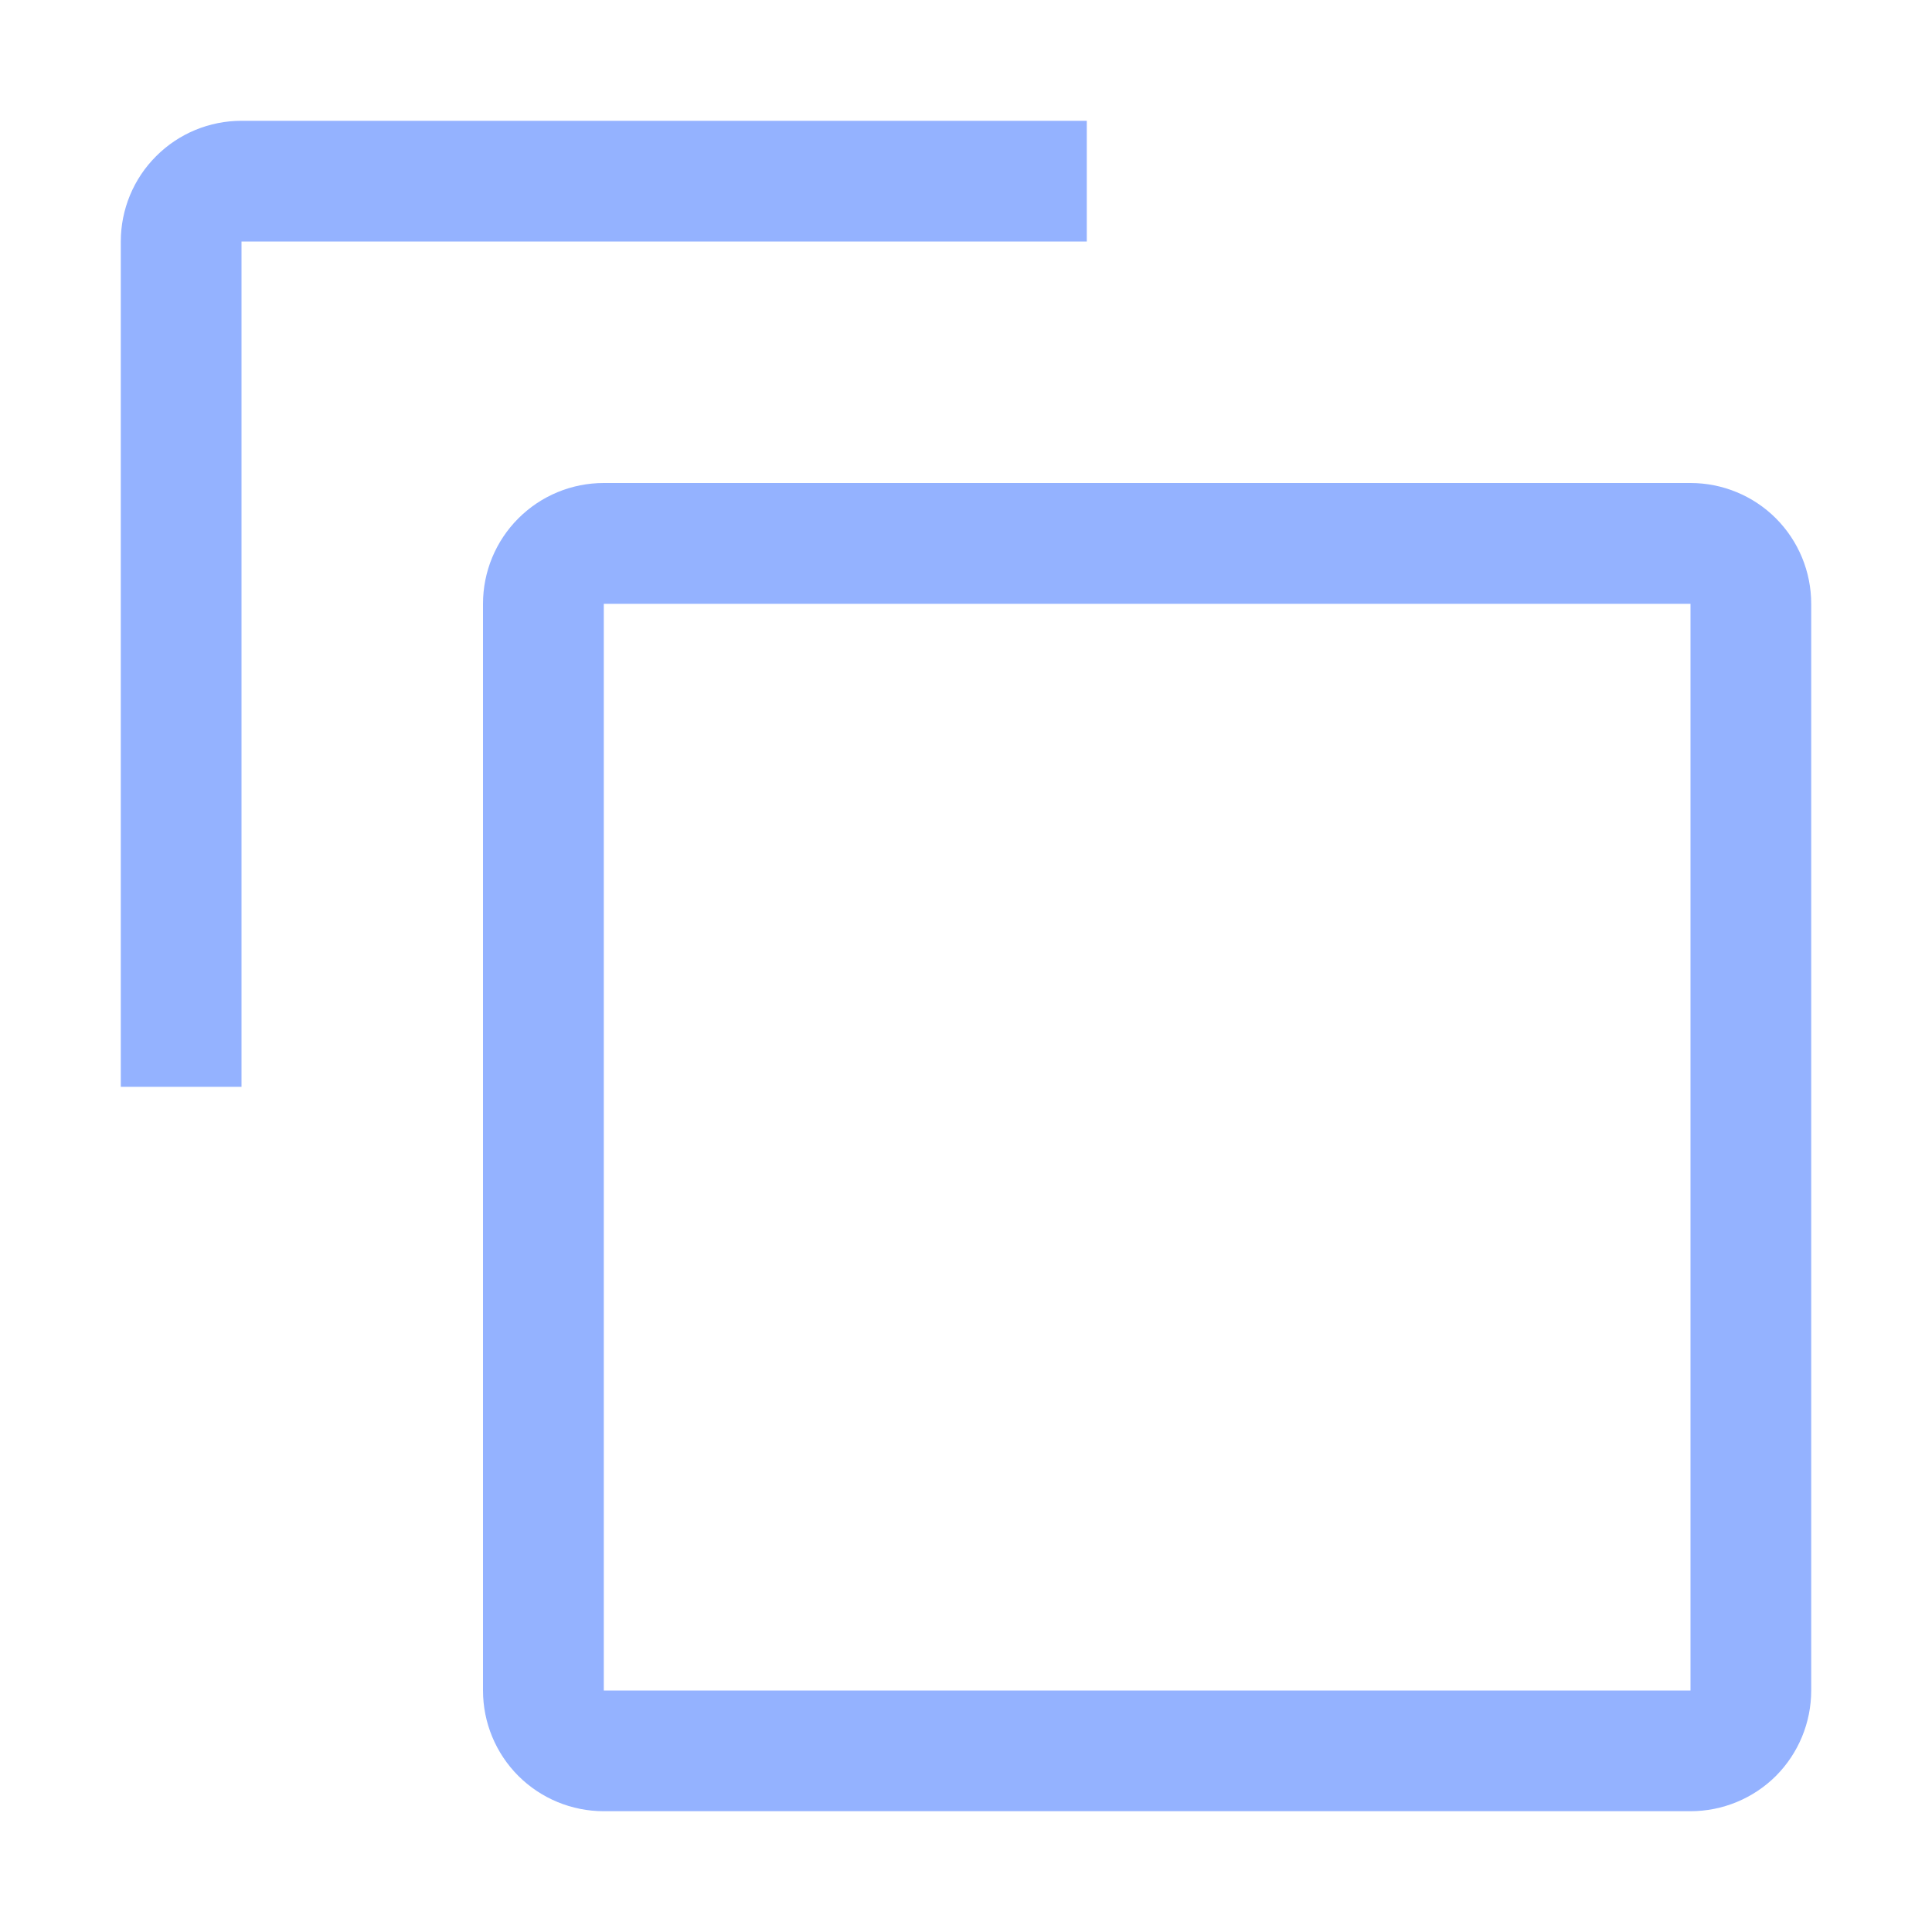
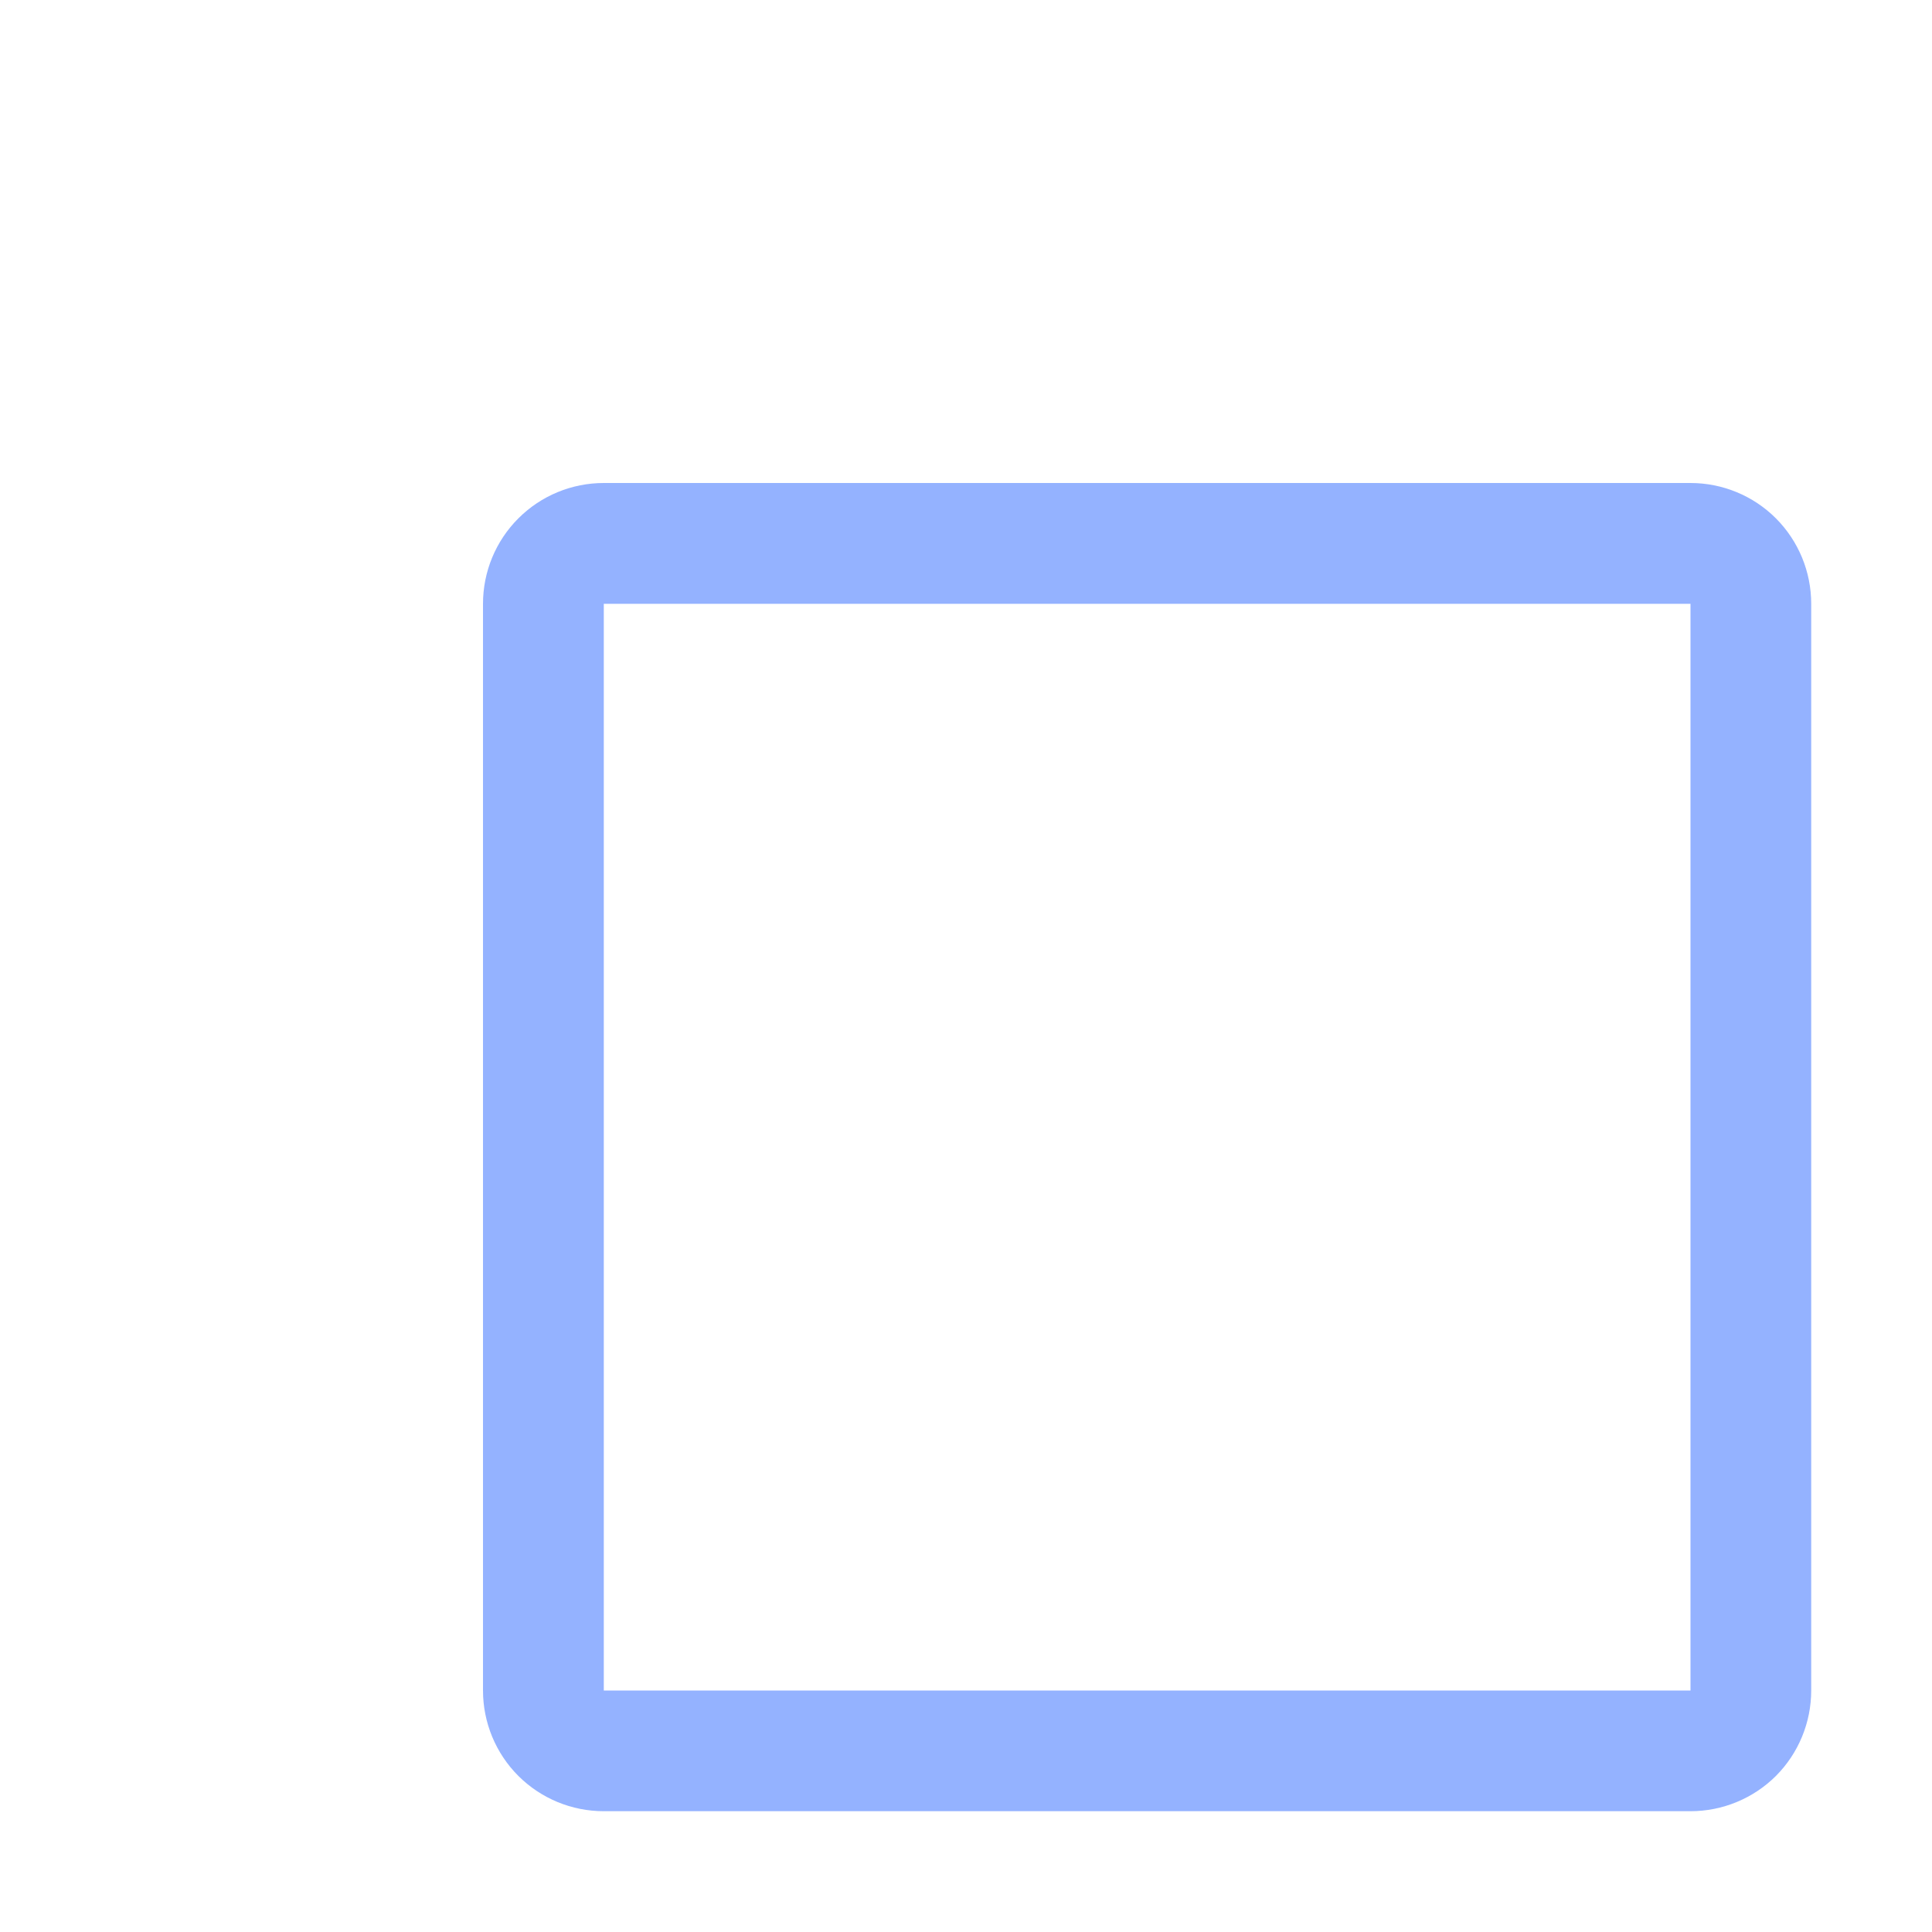
<svg xmlns="http://www.w3.org/2000/svg" width="20" height="20" viewBox="0 0 23 23" fill="none">
  <path d="M20.125 7.188V20.125H7.188V7.188H20.125ZM20.125 5.75H7.188C6.806 5.75 6.441 5.901 6.171 6.171C5.901 6.441 5.75 6.806 5.75 7.188V20.125C5.75 20.506 5.901 20.872 6.171 21.142C6.441 21.411 6.806 21.562 7.188 21.562H20.125C20.506 21.562 20.872 21.411 21.142 21.142C21.411 20.872 21.562 20.506 21.562 20.125V7.188C21.562 6.806 21.411 6.441 21.142 6.171C20.872 5.901 20.506 5.75 20.125 5.75Z" fill="#94B2FF" />
-   <path d="M2.875 12.938H1.438V2.875C1.438 2.494 1.589 2.128 1.859 1.859C2.128 1.589 2.494 1.438 2.875 1.438H12.938V2.875H2.875V12.938Z" fill="#94B2FF" />
</svg>